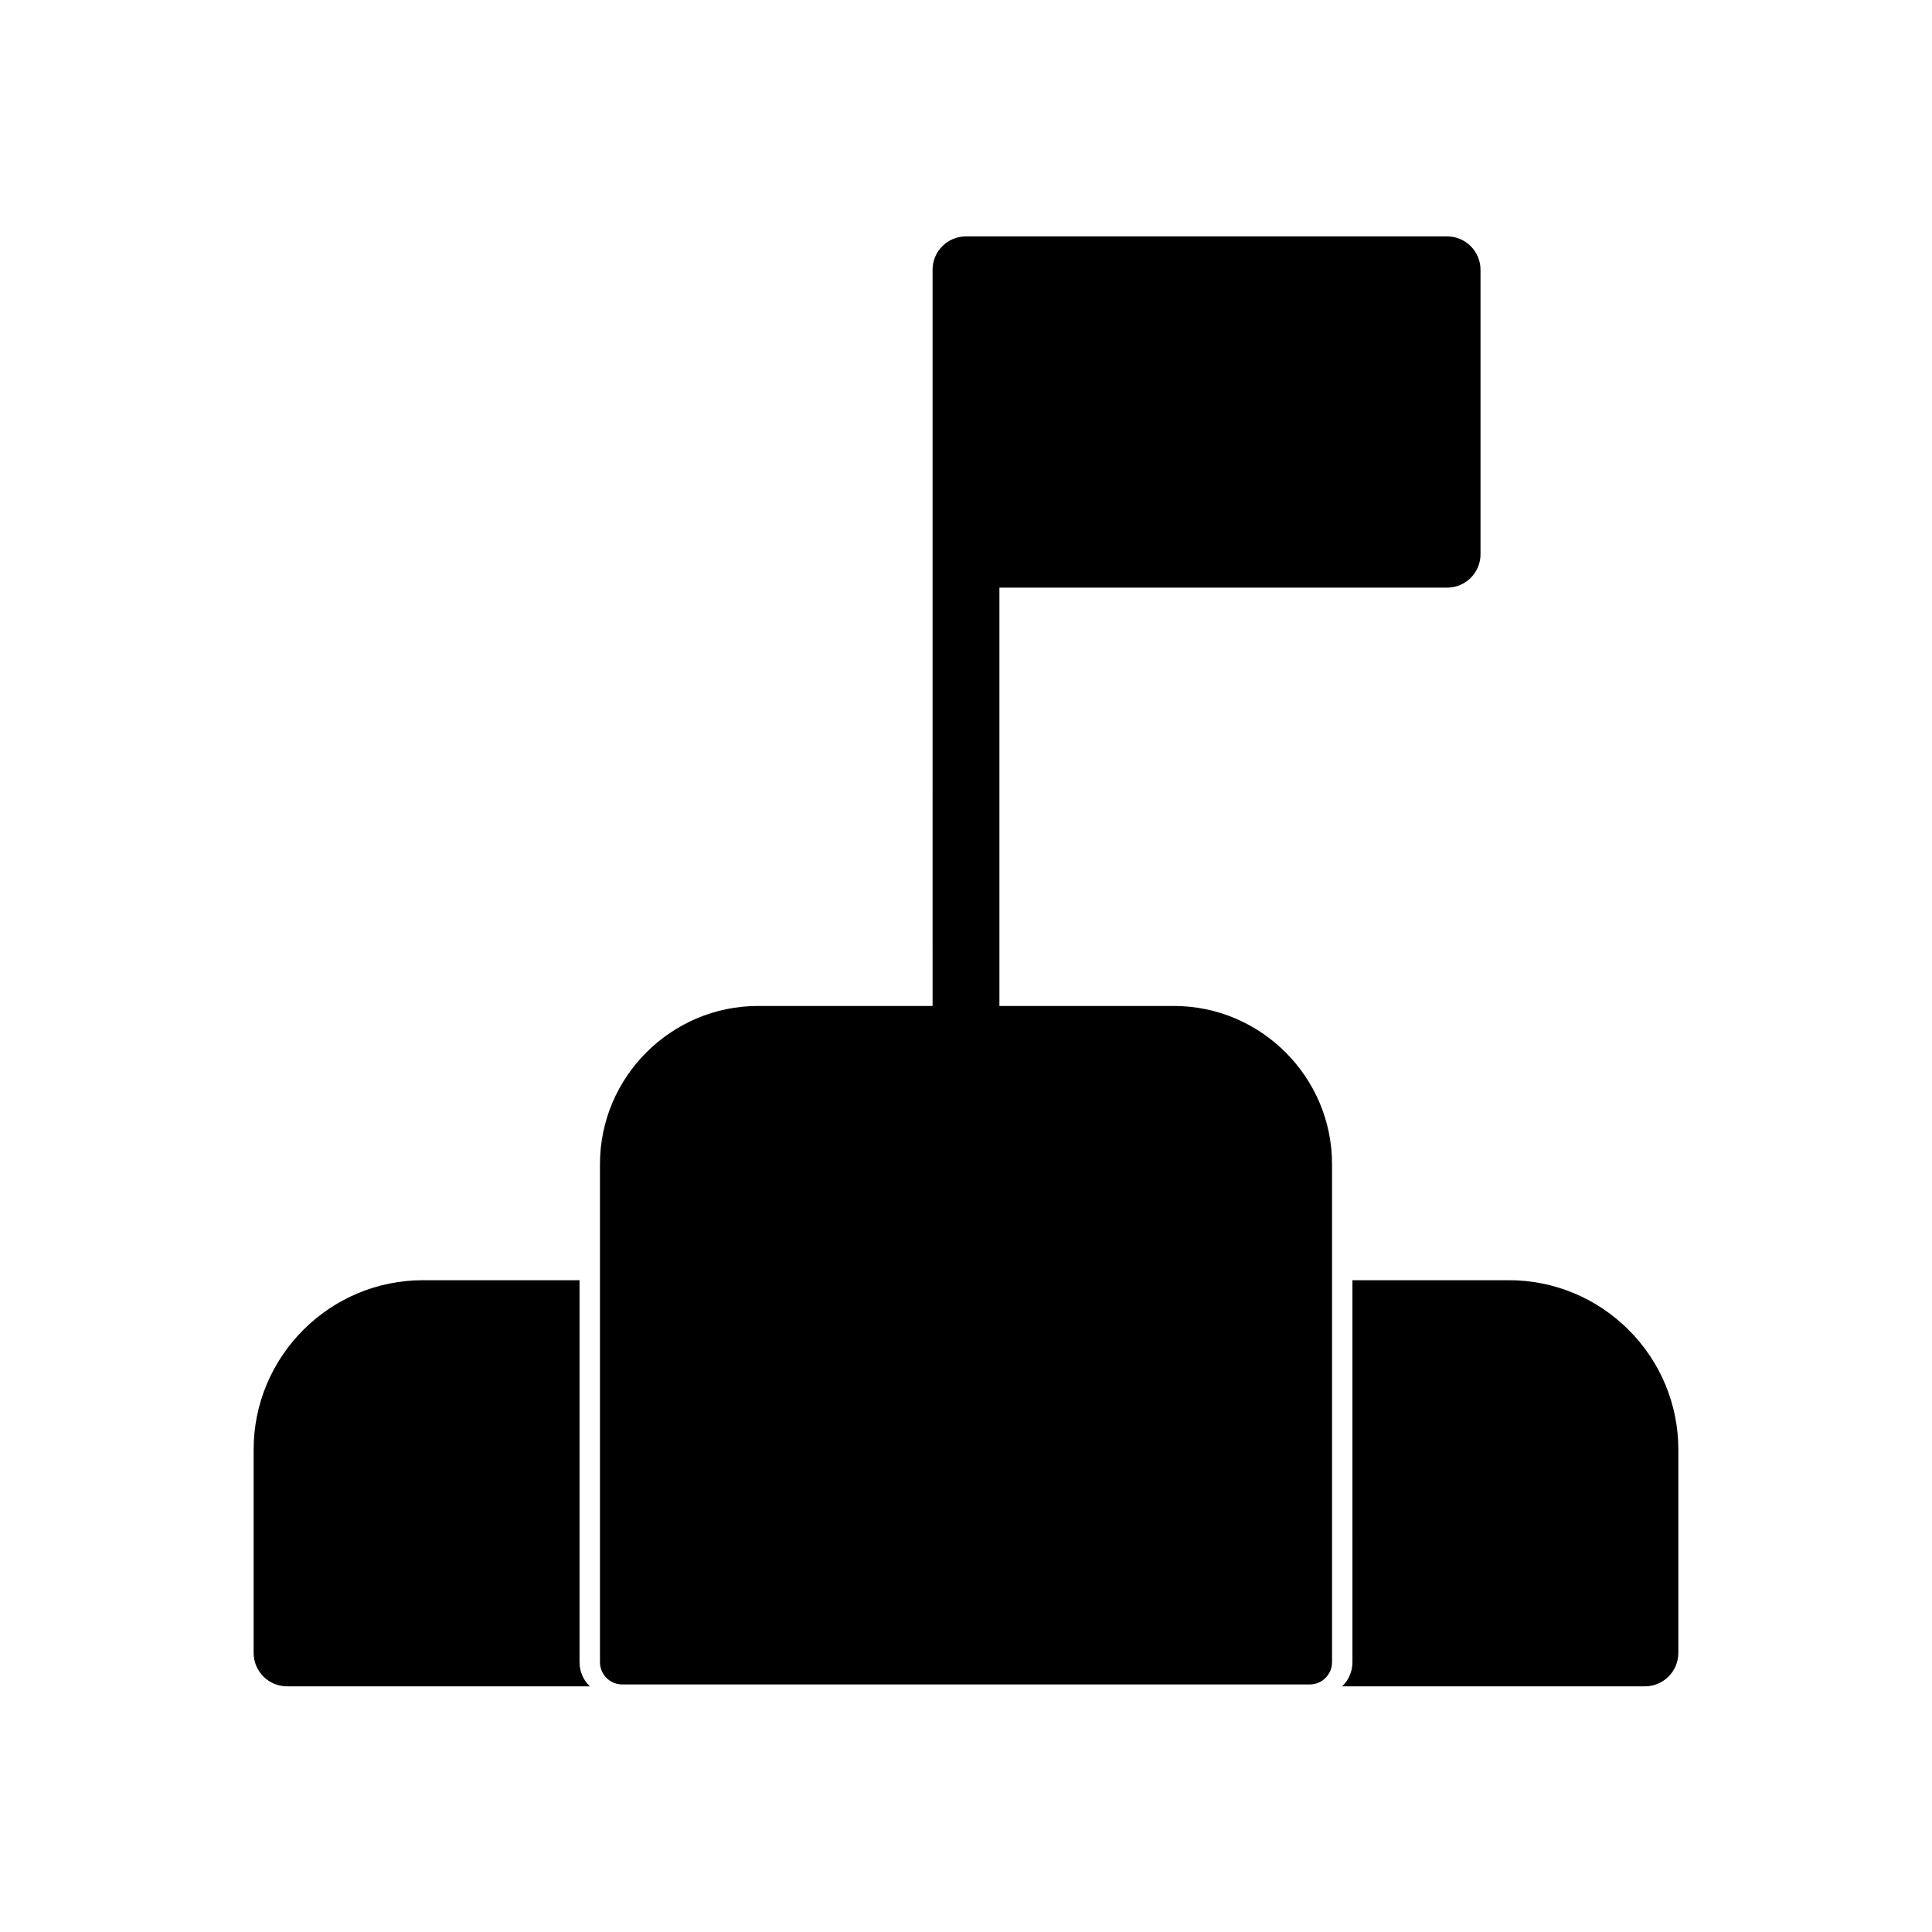
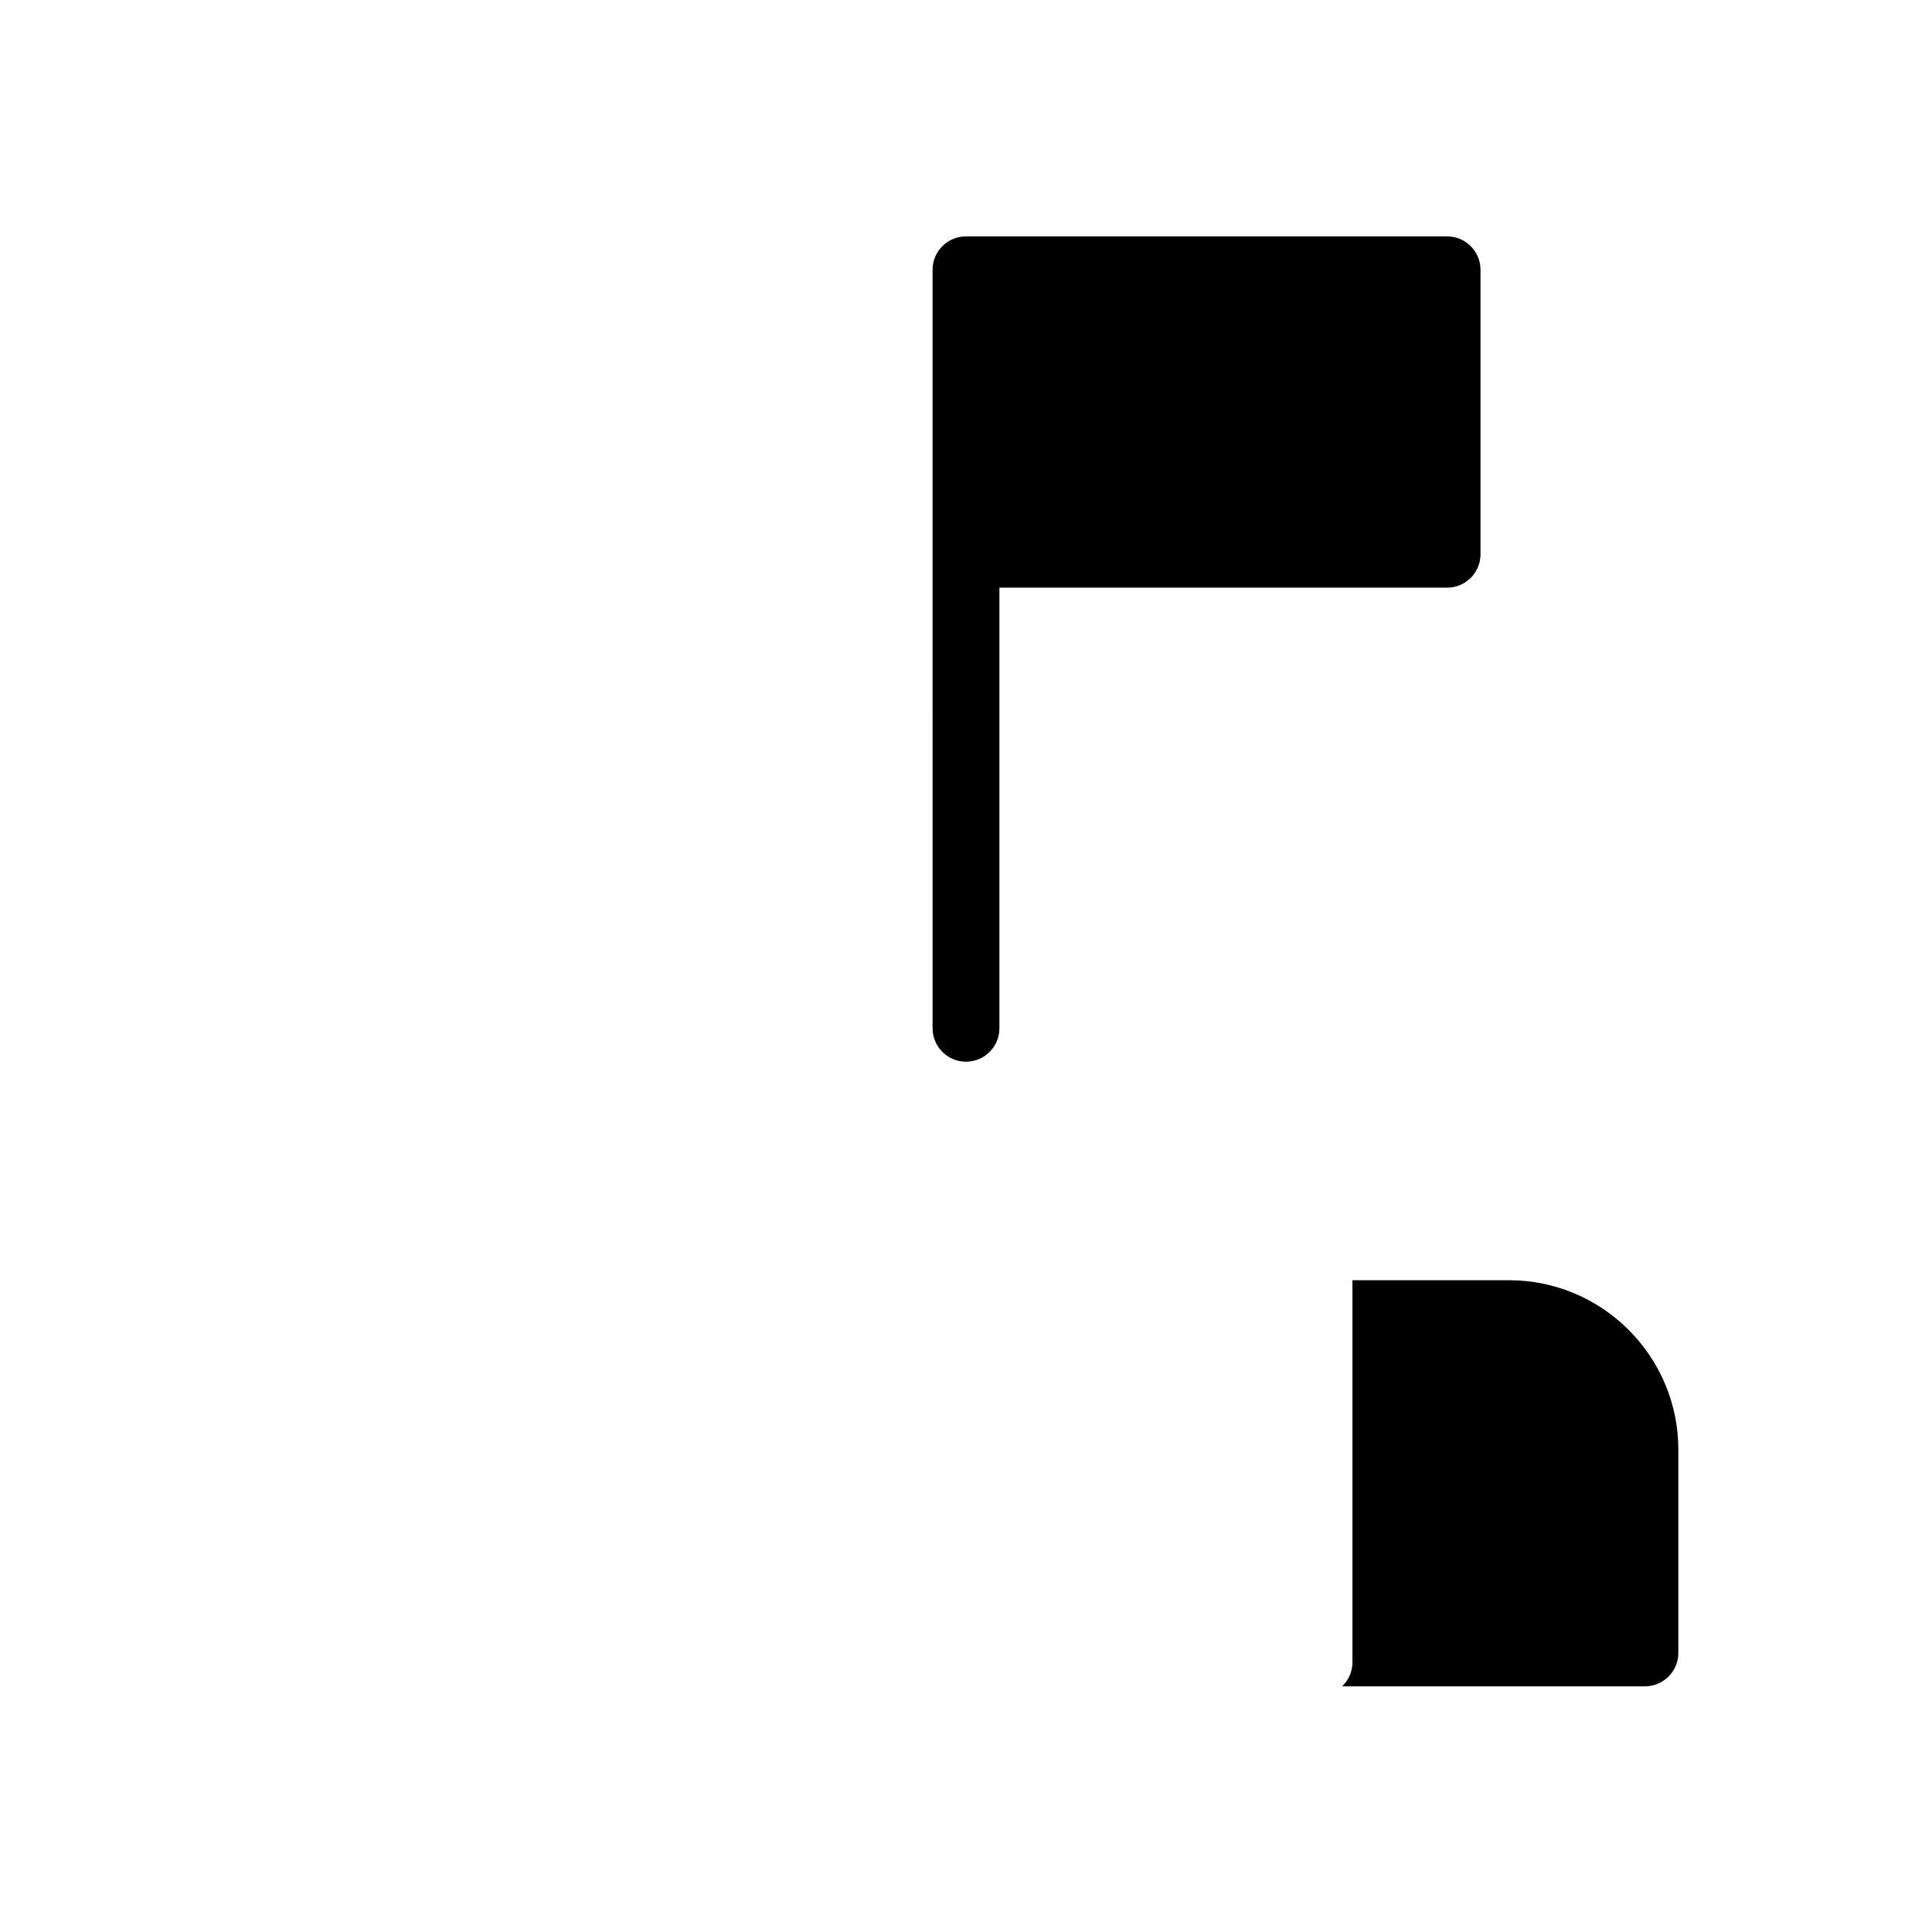
<svg xmlns="http://www.w3.org/2000/svg" fill="#000000" width="800px" height="800px" version="1.1" viewBox="144 144 512 512">
  <g>
    <path d="m502.41 483.27h41.512c11.926 0 23.262 4.742 31.688 13.168s13.168 19.762 13.168 31.688v53.914c0 4.891-3.965 8.855-8.855 8.855h-80.242c1.684-1.613 2.731-3.883 2.731-6.394z" fill-rule="evenodd" />
-     <path d="m256.07 483.27h41.512v101.23c0 2.516 1.047 4.785 2.731 6.394h-80.242c-4.891 0-8.855-3.965-8.855-8.855v-53.914c0-11.926 4.742-23.262 13.168-31.688s19.762-13.168 31.688-13.168z" fill-rule="evenodd" />
-     <path d="m455.1 422.4h-110.2c-8.27 0-15.793 3.387-21.25 8.844-5.457 5.457-8.844 12.98-8.844 21.25v126.1h170.39v-126.1c0-8.27-3.387-15.793-8.844-21.25-5.457-5.457-12.98-8.844-21.25-8.844z" />
-     <path d="m344.9 410.59h110.2c11.531 0 22.008 4.711 29.598 12.305 7.594 7.594 12.305 18.07 12.305 29.598v132c0 3.262-2.644 5.902-5.902 5.902h-182.2c-3.262 0-5.902-2.644-5.902-5.902v-132c0-11.531 4.711-22.008 12.305-29.598 7.594-7.594 18.07-12.305 29.598-12.305z" />
    <path d="m408.86 224.36v57.664h109.79v-57.664z" fill-rule="evenodd" />
    <path d="m391.14 290.88v-75.379c0-4.891 3.965-8.855 8.855-8.855h127.5c4.891 0 8.855 3.965 8.855 8.855v75.379c0 4.891-3.965 8.855-8.855 8.855h-118.64v116.77c0 4.891-3.965 8.855-8.855 8.855s-8.855-3.965-8.855-8.855z" fill-rule="evenodd" />
  </g>
</svg>